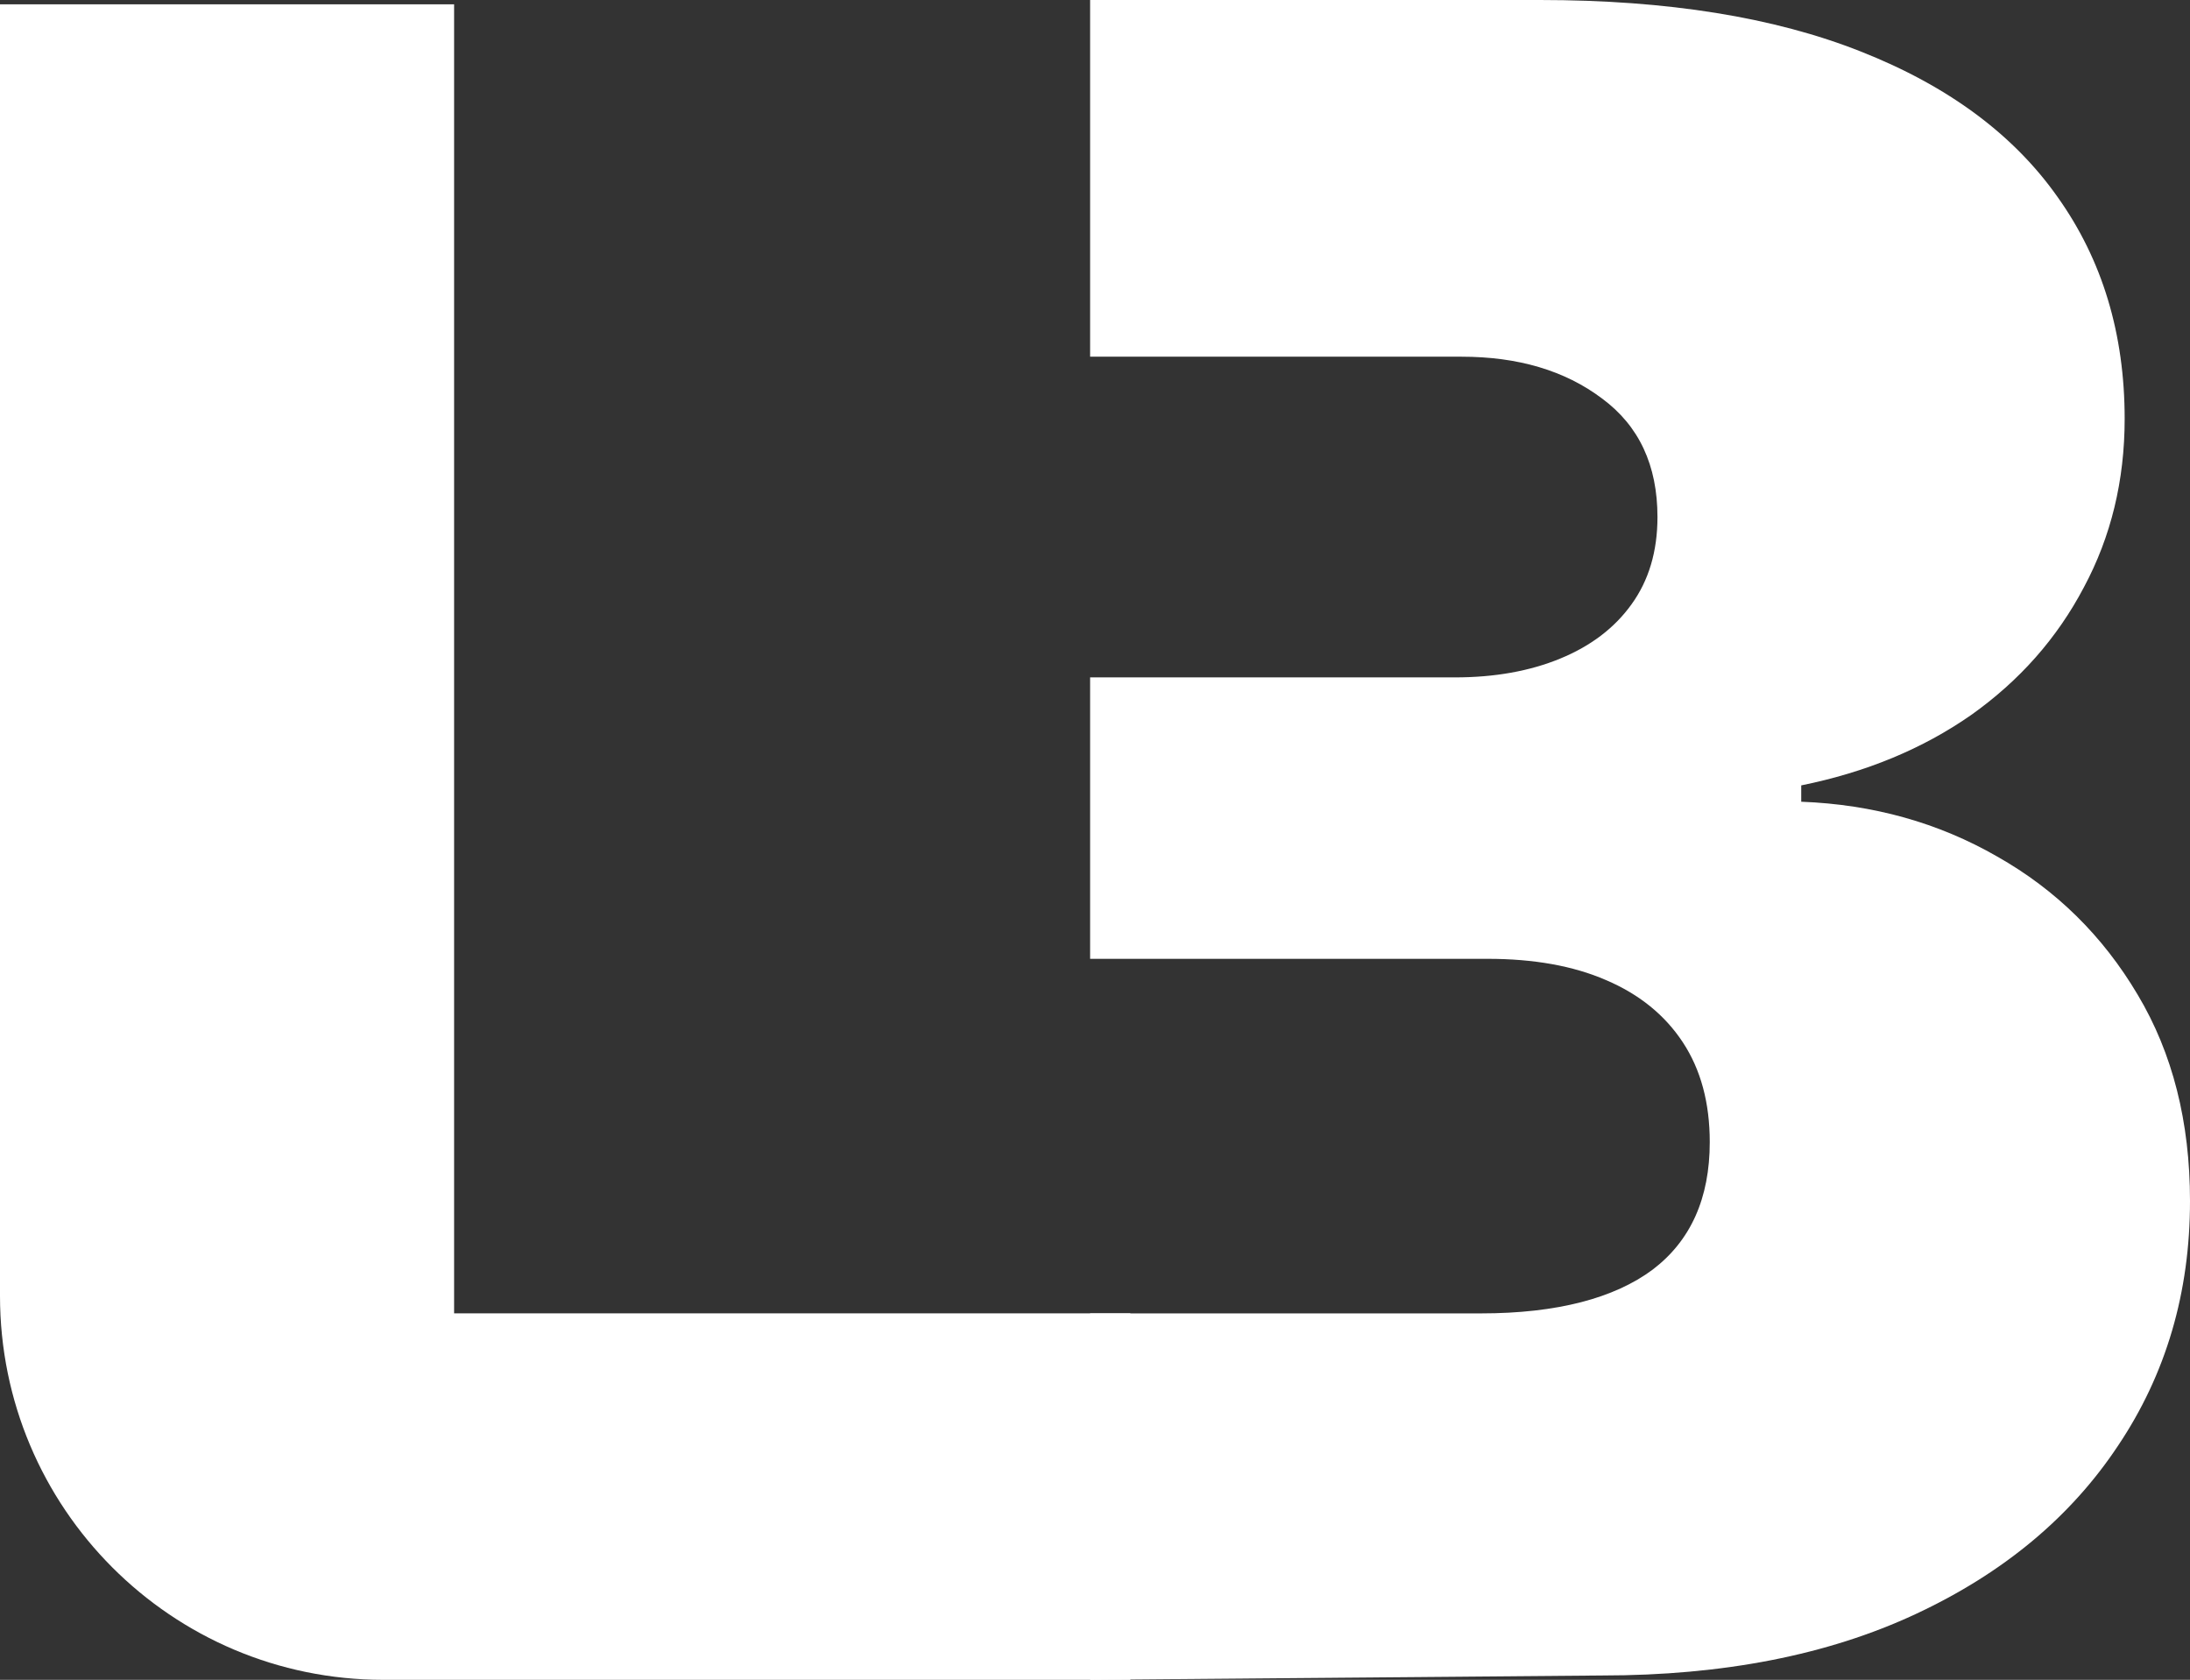
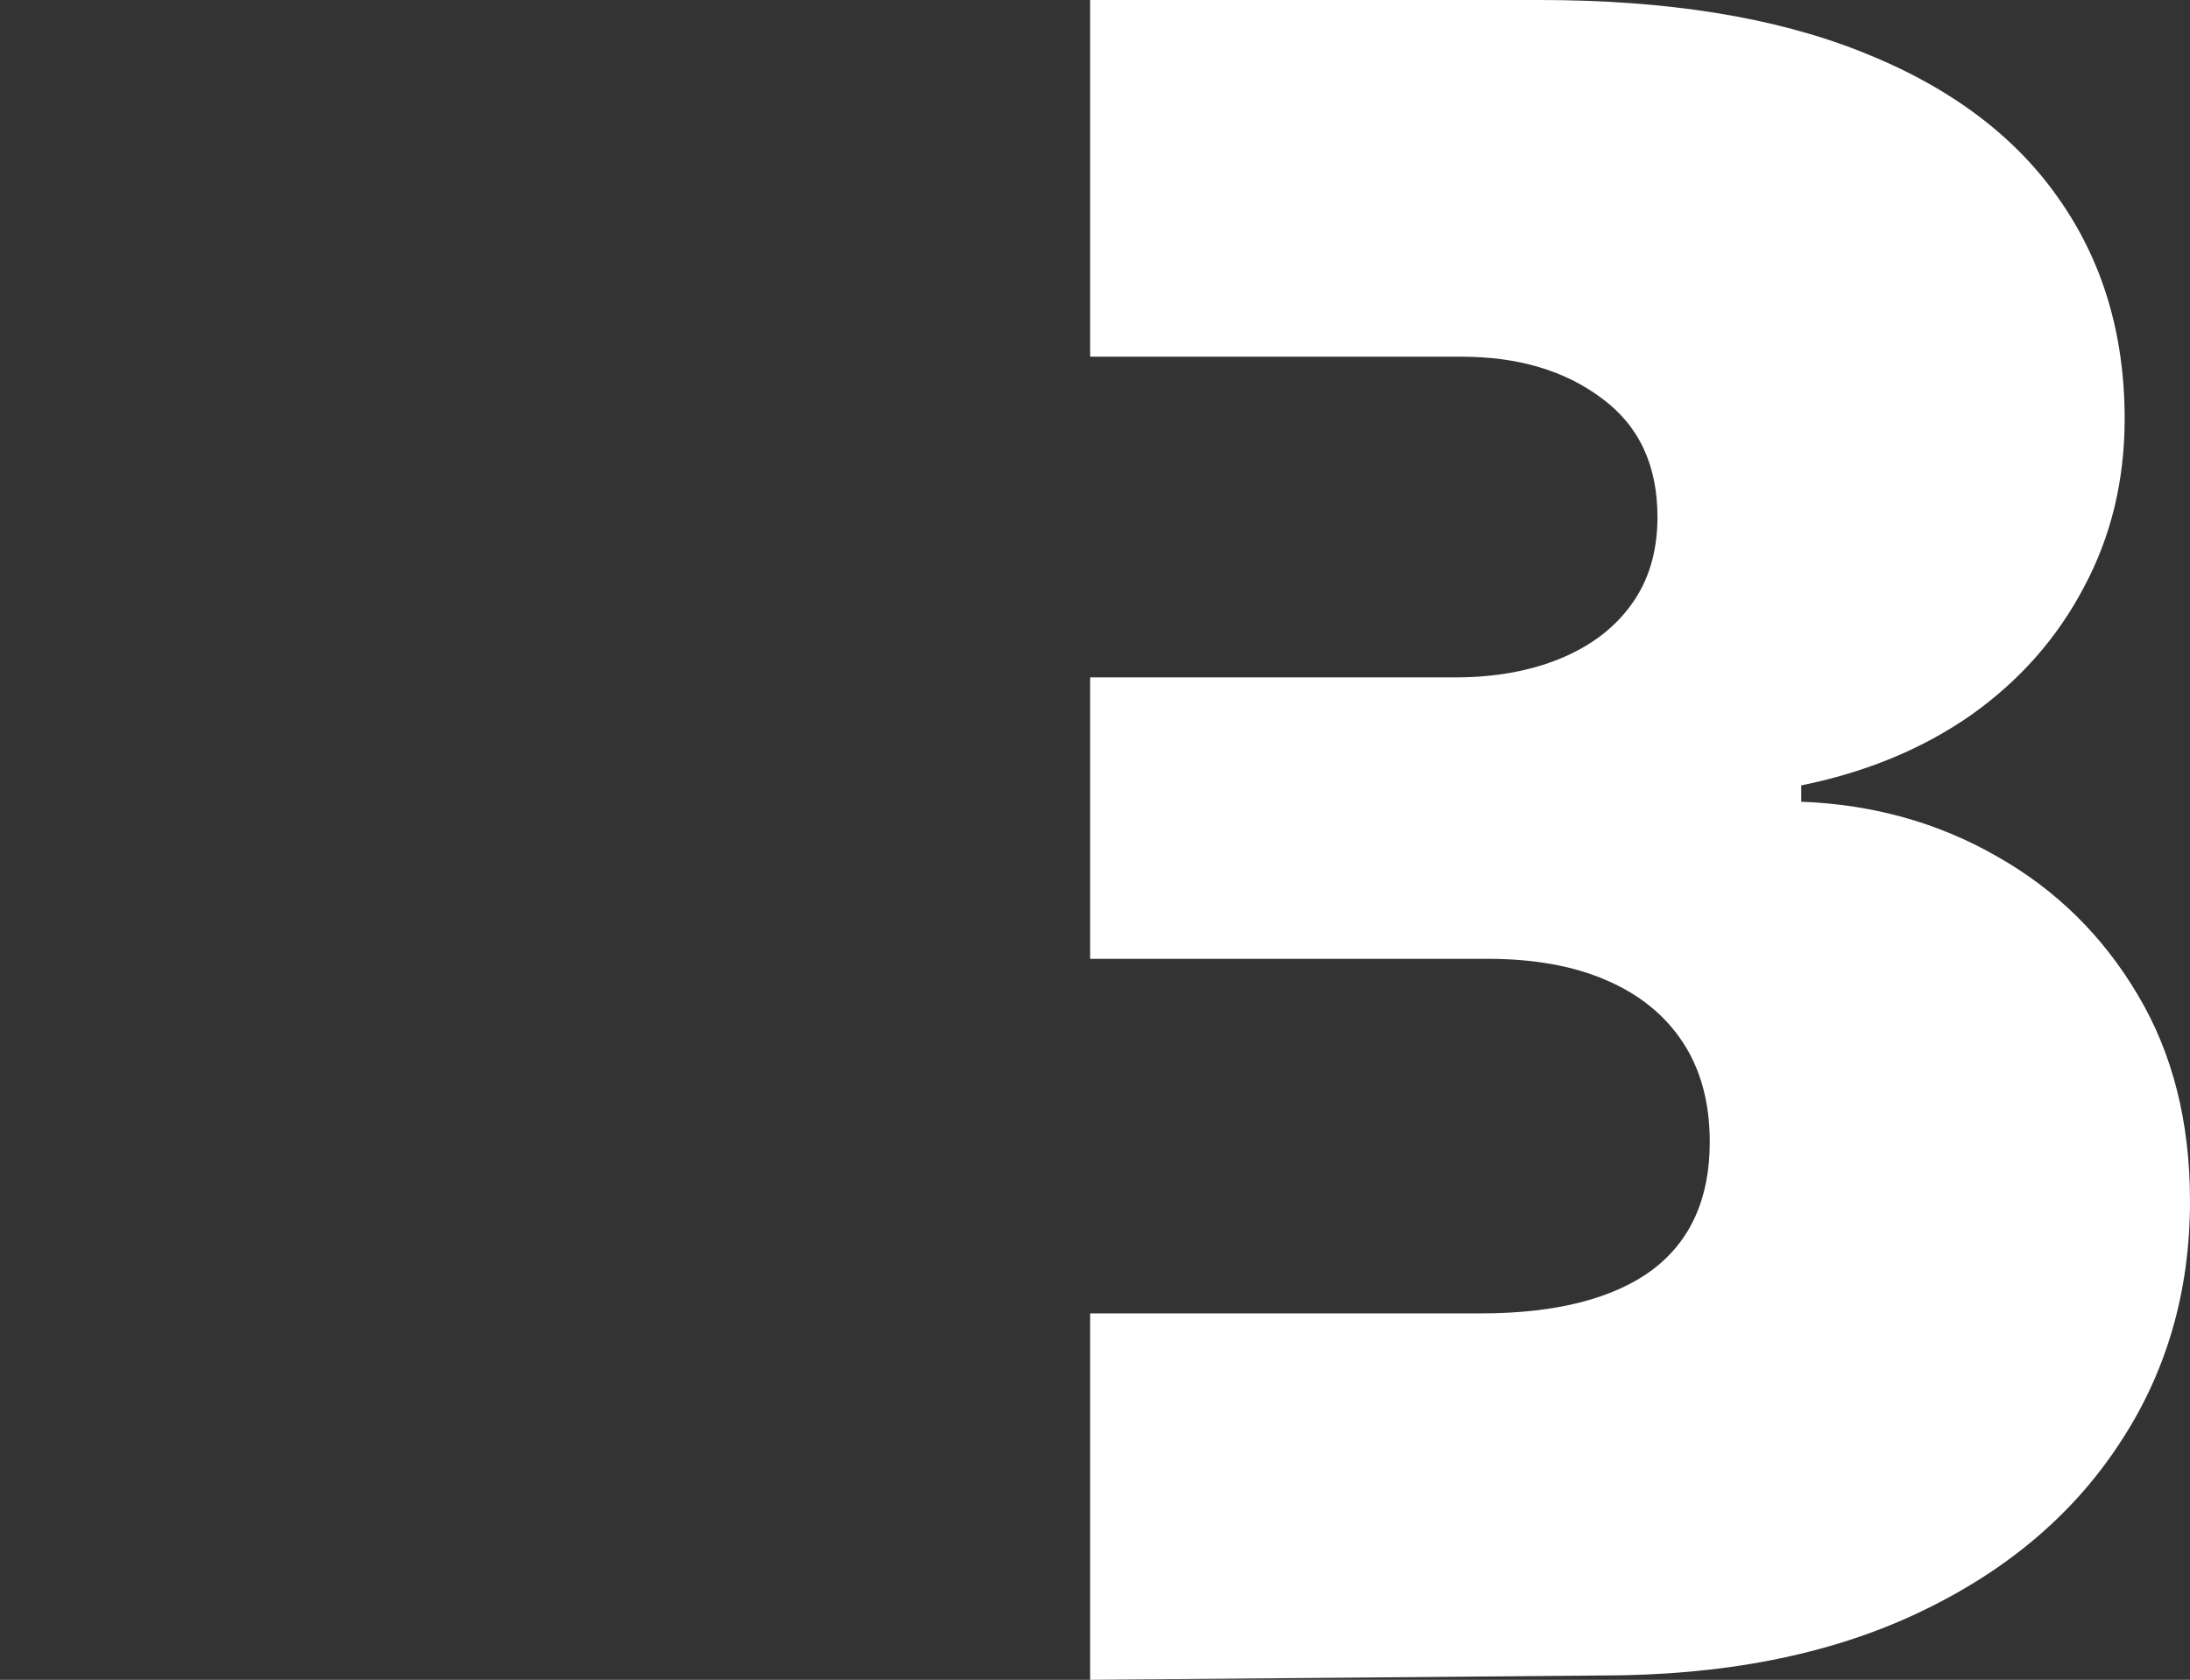
<svg xmlns="http://www.w3.org/2000/svg" width="73" height="56" viewBox="0 0 73 56" fill="none">
  <rect x="0" y="0" width="73" height="56" fill="#333333" stroke="none" />
-   <path d="M12.778 56C5.721 56 0 50.269 0 43.2V0.145H15.137V43.782H37.68V56H12.778Z" fill="white" />
  <path fill-rule="evenodd" clip-rule="evenodd" d="M48.715 11.891H36.337V0H51.329C55.576 0 59.142 0.573 62.028 1.718C64.932 2.864 67.119 4.482 68.59 6.573C70.078 8.664 70.822 11.127 70.822 13.964C70.822 16.018 70.368 17.891 69.461 19.582C68.571 21.273 67.319 22.691 65.704 23.836C64.088 24.964 62.201 25.745 60.041 26.182V26.727C62.437 26.818 64.615 27.427 66.575 28.555C68.535 29.664 70.096 31.2 71.258 33.164C72.419 35.109 73 37.4 73 40.036C73 43.091 72.201 45.809 70.604 48.191C69.025 50.573 66.775 52.446 63.852 53.809C60.93 55.173 57.445 55.855 53.398 55.855L36.337 56V43.784H49.368C51.91 43.784 53.815 43.273 55.086 42.327C56.356 41.364 56.992 39.946 56.992 38.073C56.992 36.764 56.692 35.654 56.093 34.745C55.494 33.836 54.641 33.145 53.534 32.673C52.445 32.2 51.129 31.964 49.586 31.964H36.337V22.582H48.497C49.822 22.582 50.993 22.373 52.009 21.954C53.026 21.536 53.815 20.936 54.378 20.154C54.959 19.355 55.249 18.382 55.249 17.236C55.249 15.509 54.632 14.191 53.398 13.282C52.164 12.354 50.603 11.891 48.715 11.891Z" fill="white" />
</svg>